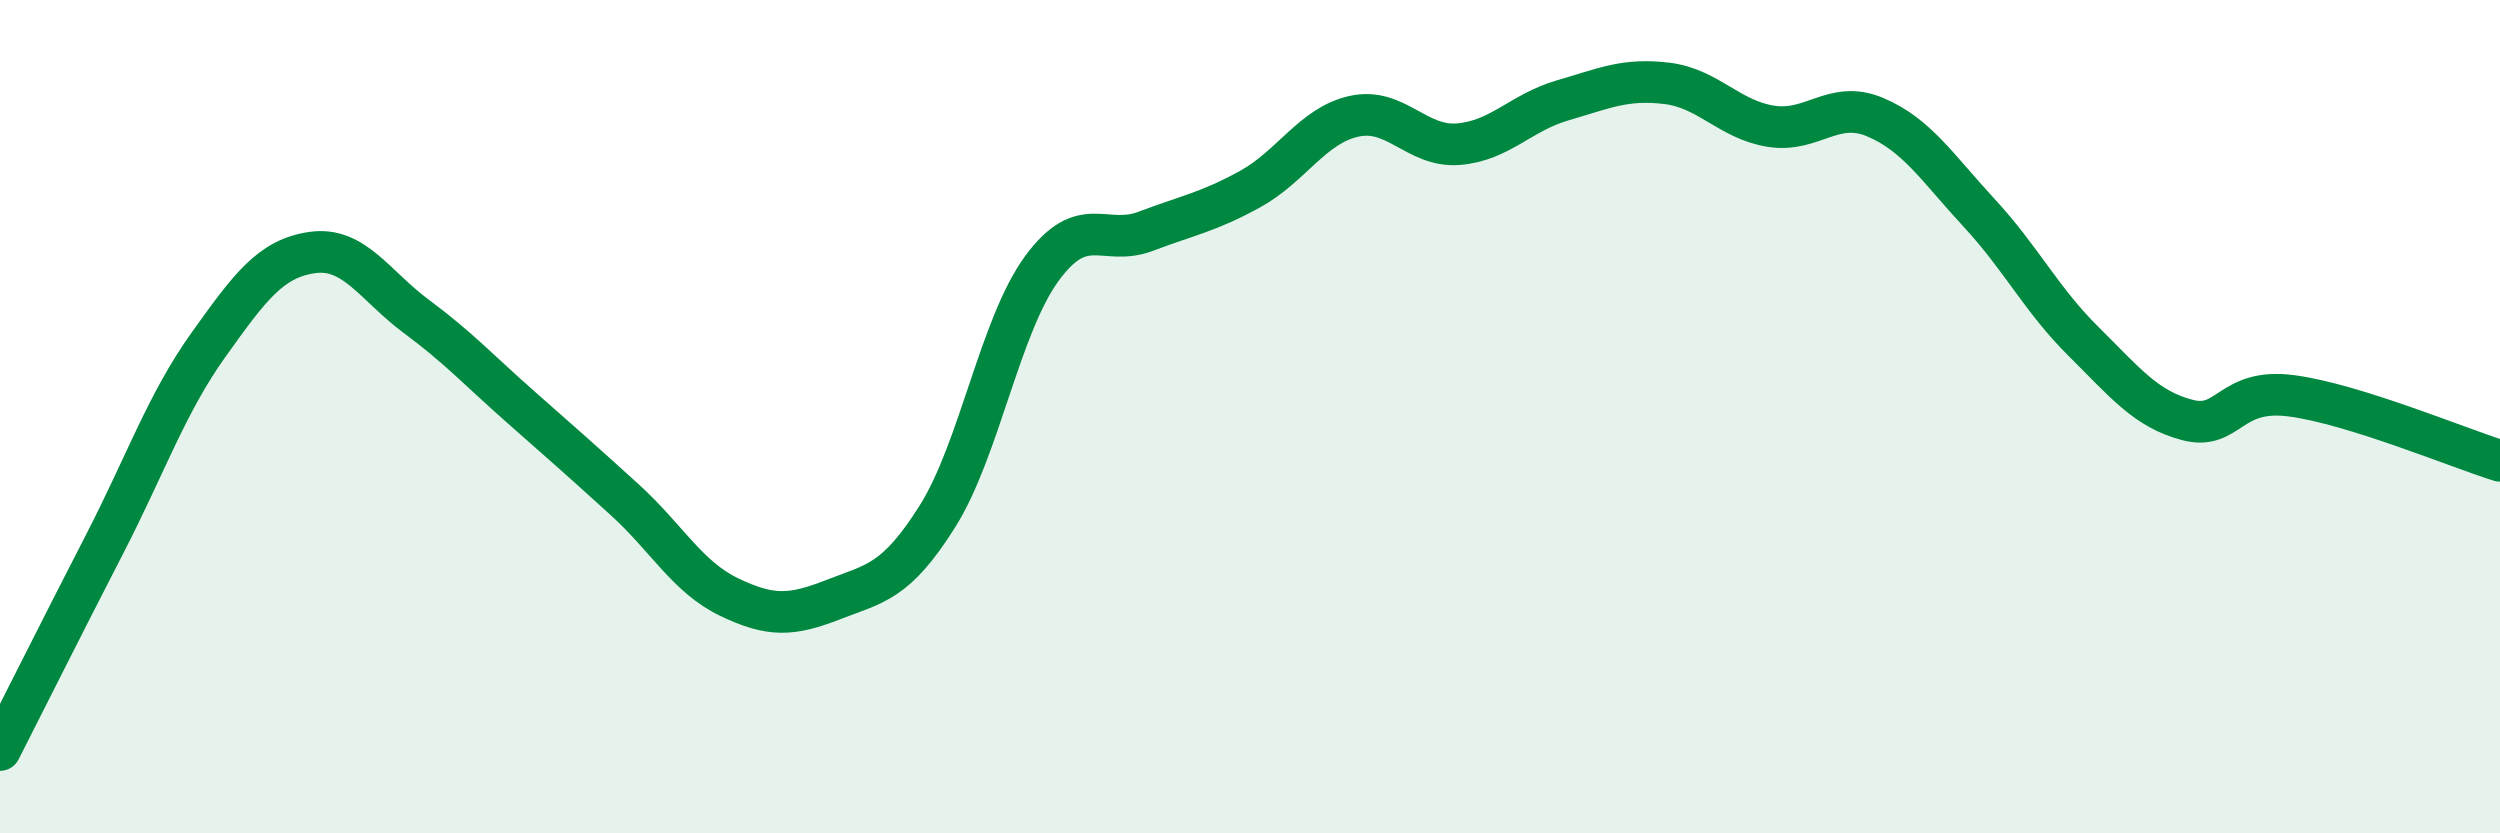
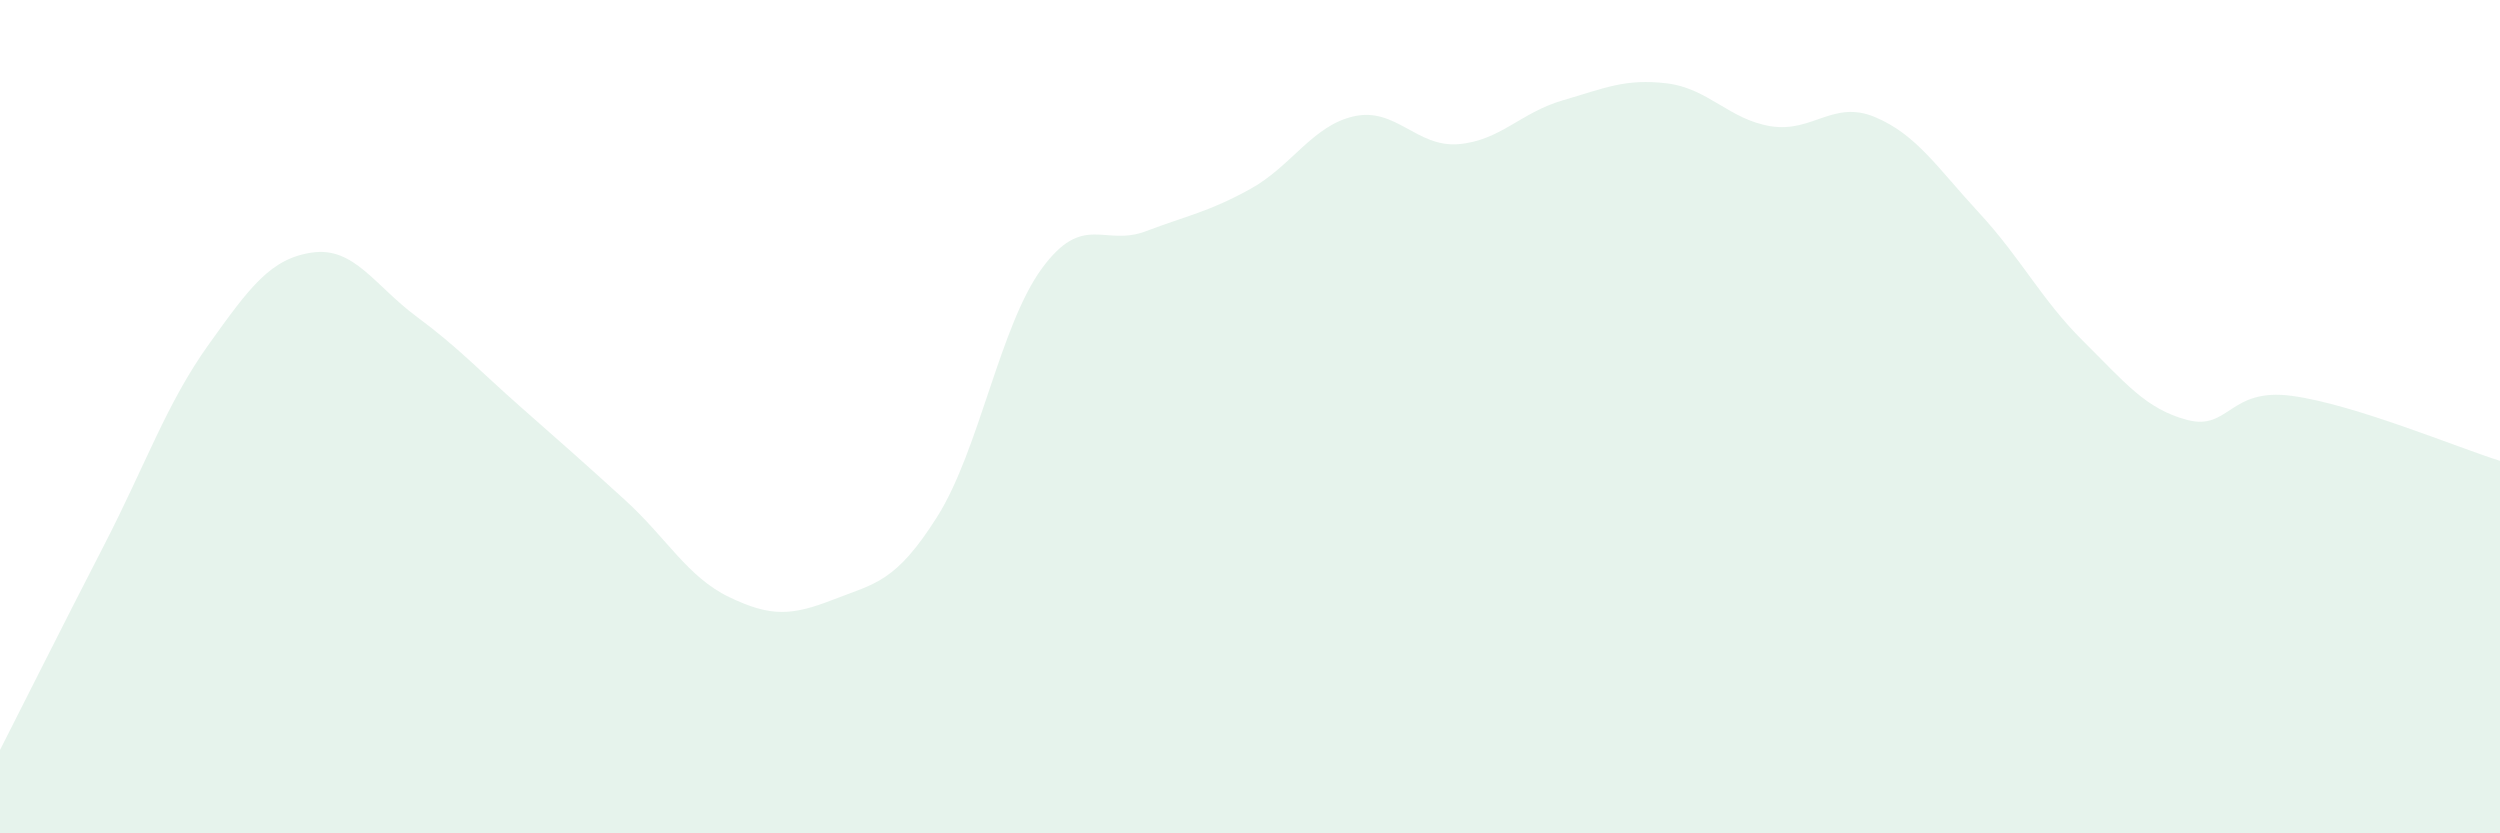
<svg xmlns="http://www.w3.org/2000/svg" width="60" height="20" viewBox="0 0 60 20">
  <path d="M 0,18 C 0.5,17.02 1.5,15.02 2.5,13.08 C 3.5,11.14 4,9.68 5,8.28 C 6,6.88 6.5,6.2 7.5,6.06 C 8.5,5.92 9,6.86 10,7.6 C 11,8.34 11.5,8.89 12.5,9.77 C 13.5,10.65 14,11.09 15,12 C 16,12.91 16.5,13.85 17.5,14.33 C 18.5,14.81 19,14.78 20,14.39 C 21,14 21.5,13.98 22.5,12.39 C 23.5,10.8 24,7.82 25,6.45 C 26,5.08 26.5,5.93 27.5,5.55 C 28.5,5.17 29,5.09 30,4.54 C 31,3.99 31.5,3.01 32.5,2.79 C 33.5,2.57 34,3.54 35,3.46 C 36,3.38 36.5,2.7 37.5,2.41 C 38.5,2.12 39,1.88 40,2 C 41,2.12 41.5,2.87 42.5,3.03 C 43.5,3.19 44,2.39 45,2.81 C 46,3.23 46.5,4.03 47.5,5.11 C 48.5,6.19 49,7.2 50,8.19 C 51,9.18 51.5,9.82 52.5,10.08 C 53.5,10.34 53.5,9.3 55,9.5 C 56.5,9.7 59,10.75 60,11.06L60 20L0 20Z" fill="#008740" opacity="0.1" stroke-linecap="round" stroke-linejoin="round" />
-   <path d="M 0,18 C 0.5,17.02 1.5,15.02 2.5,13.08 C 3.5,11.14 4,9.68 5,8.28 C 6,6.88 6.5,6.2 7.5,6.06 C 8.5,5.92 9,6.86 10,7.6 C 11,8.34 11.5,8.89 12.5,9.77 C 13.5,10.65 14,11.09 15,12 C 16,12.91 16.5,13.85 17.5,14.33 C 18.5,14.81 19,14.78 20,14.39 C 21,14 21.5,13.98 22.5,12.39 C 23.5,10.8 24,7.82 25,6.45 C 26,5.08 26.5,5.93 27.5,5.55 C 28.5,5.17 29,5.09 30,4.54 C 31,3.99 31.5,3.01 32.5,2.79 C 33.5,2.57 34,3.54 35,3.46 C 36,3.38 36.5,2.7 37.5,2.41 C 38.5,2.12 39,1.88 40,2 C 41,2.12 41.5,2.87 42.5,3.03 C 43.5,3.19 44,2.39 45,2.81 C 46,3.23 46.5,4.03 47.5,5.11 C 48.5,6.19 49,7.2 50,8.19 C 51,9.18 51.5,9.82 52.5,10.08 C 53.5,10.34 53.5,9.3 55,9.5 C 56.5,9.7 59,10.75 60,11.06" stroke="#008740" stroke-width="1" fill="none" stroke-linecap="round" stroke-linejoin="round" />
</svg>